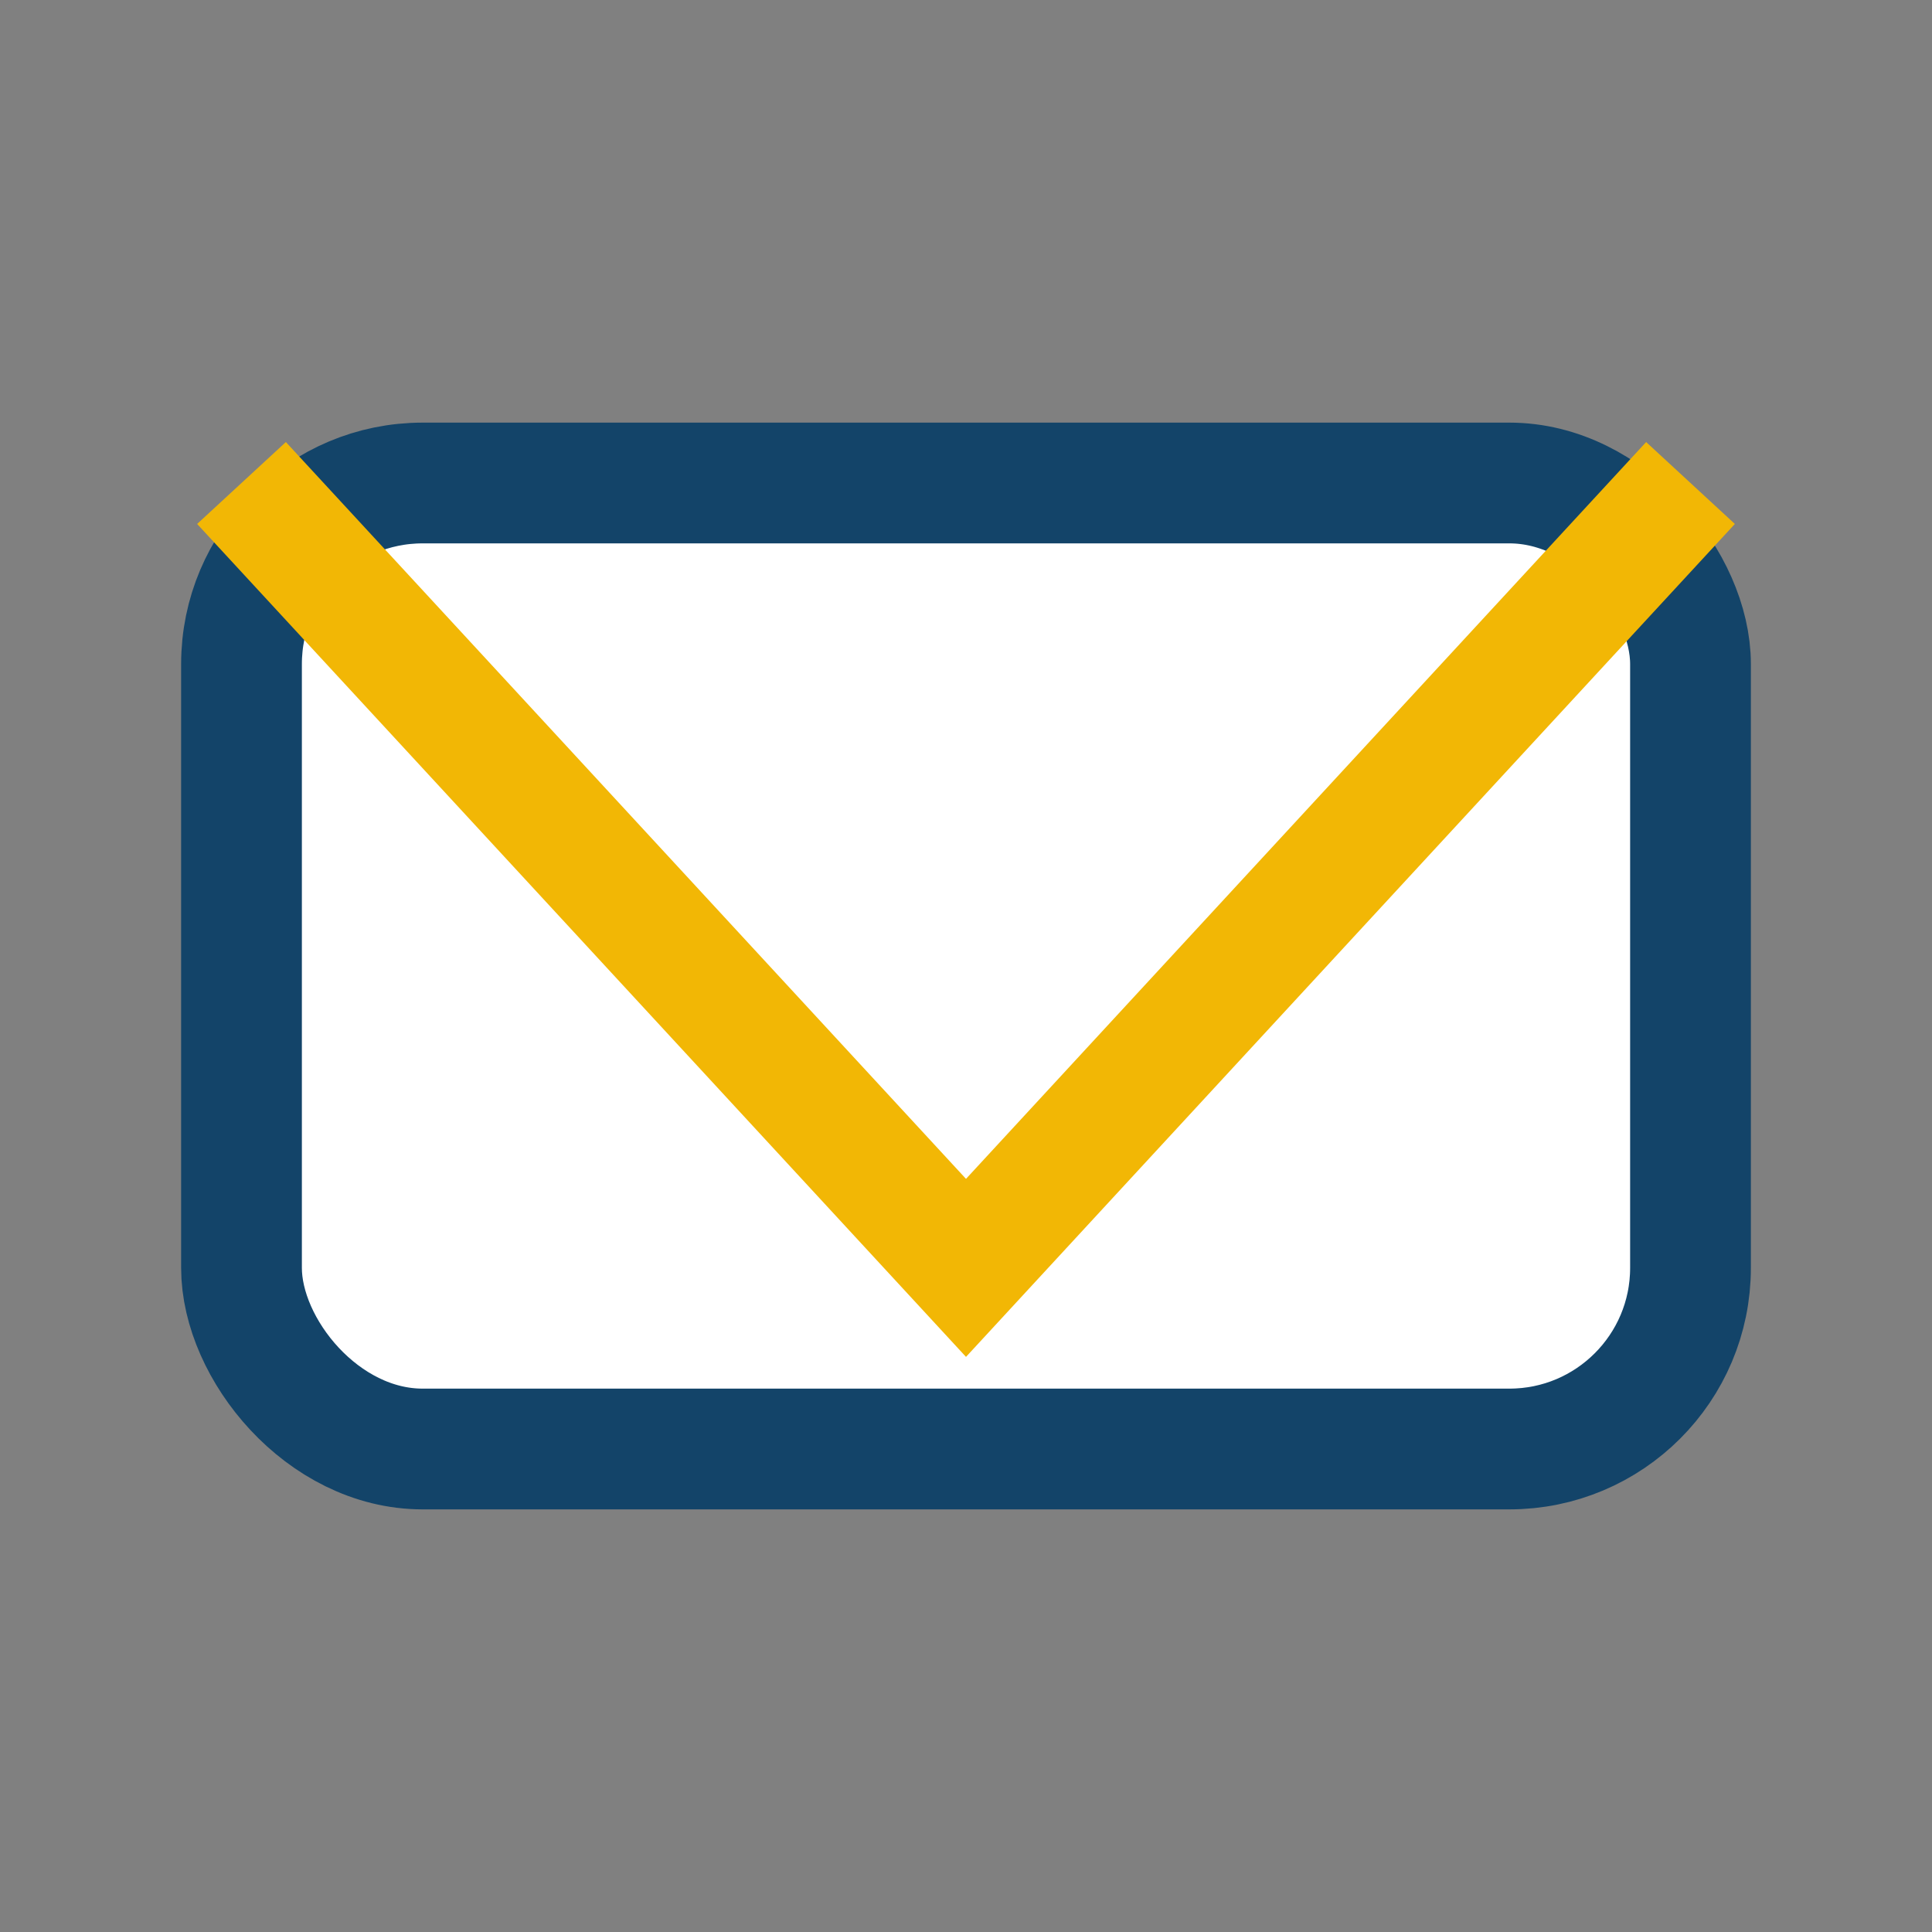
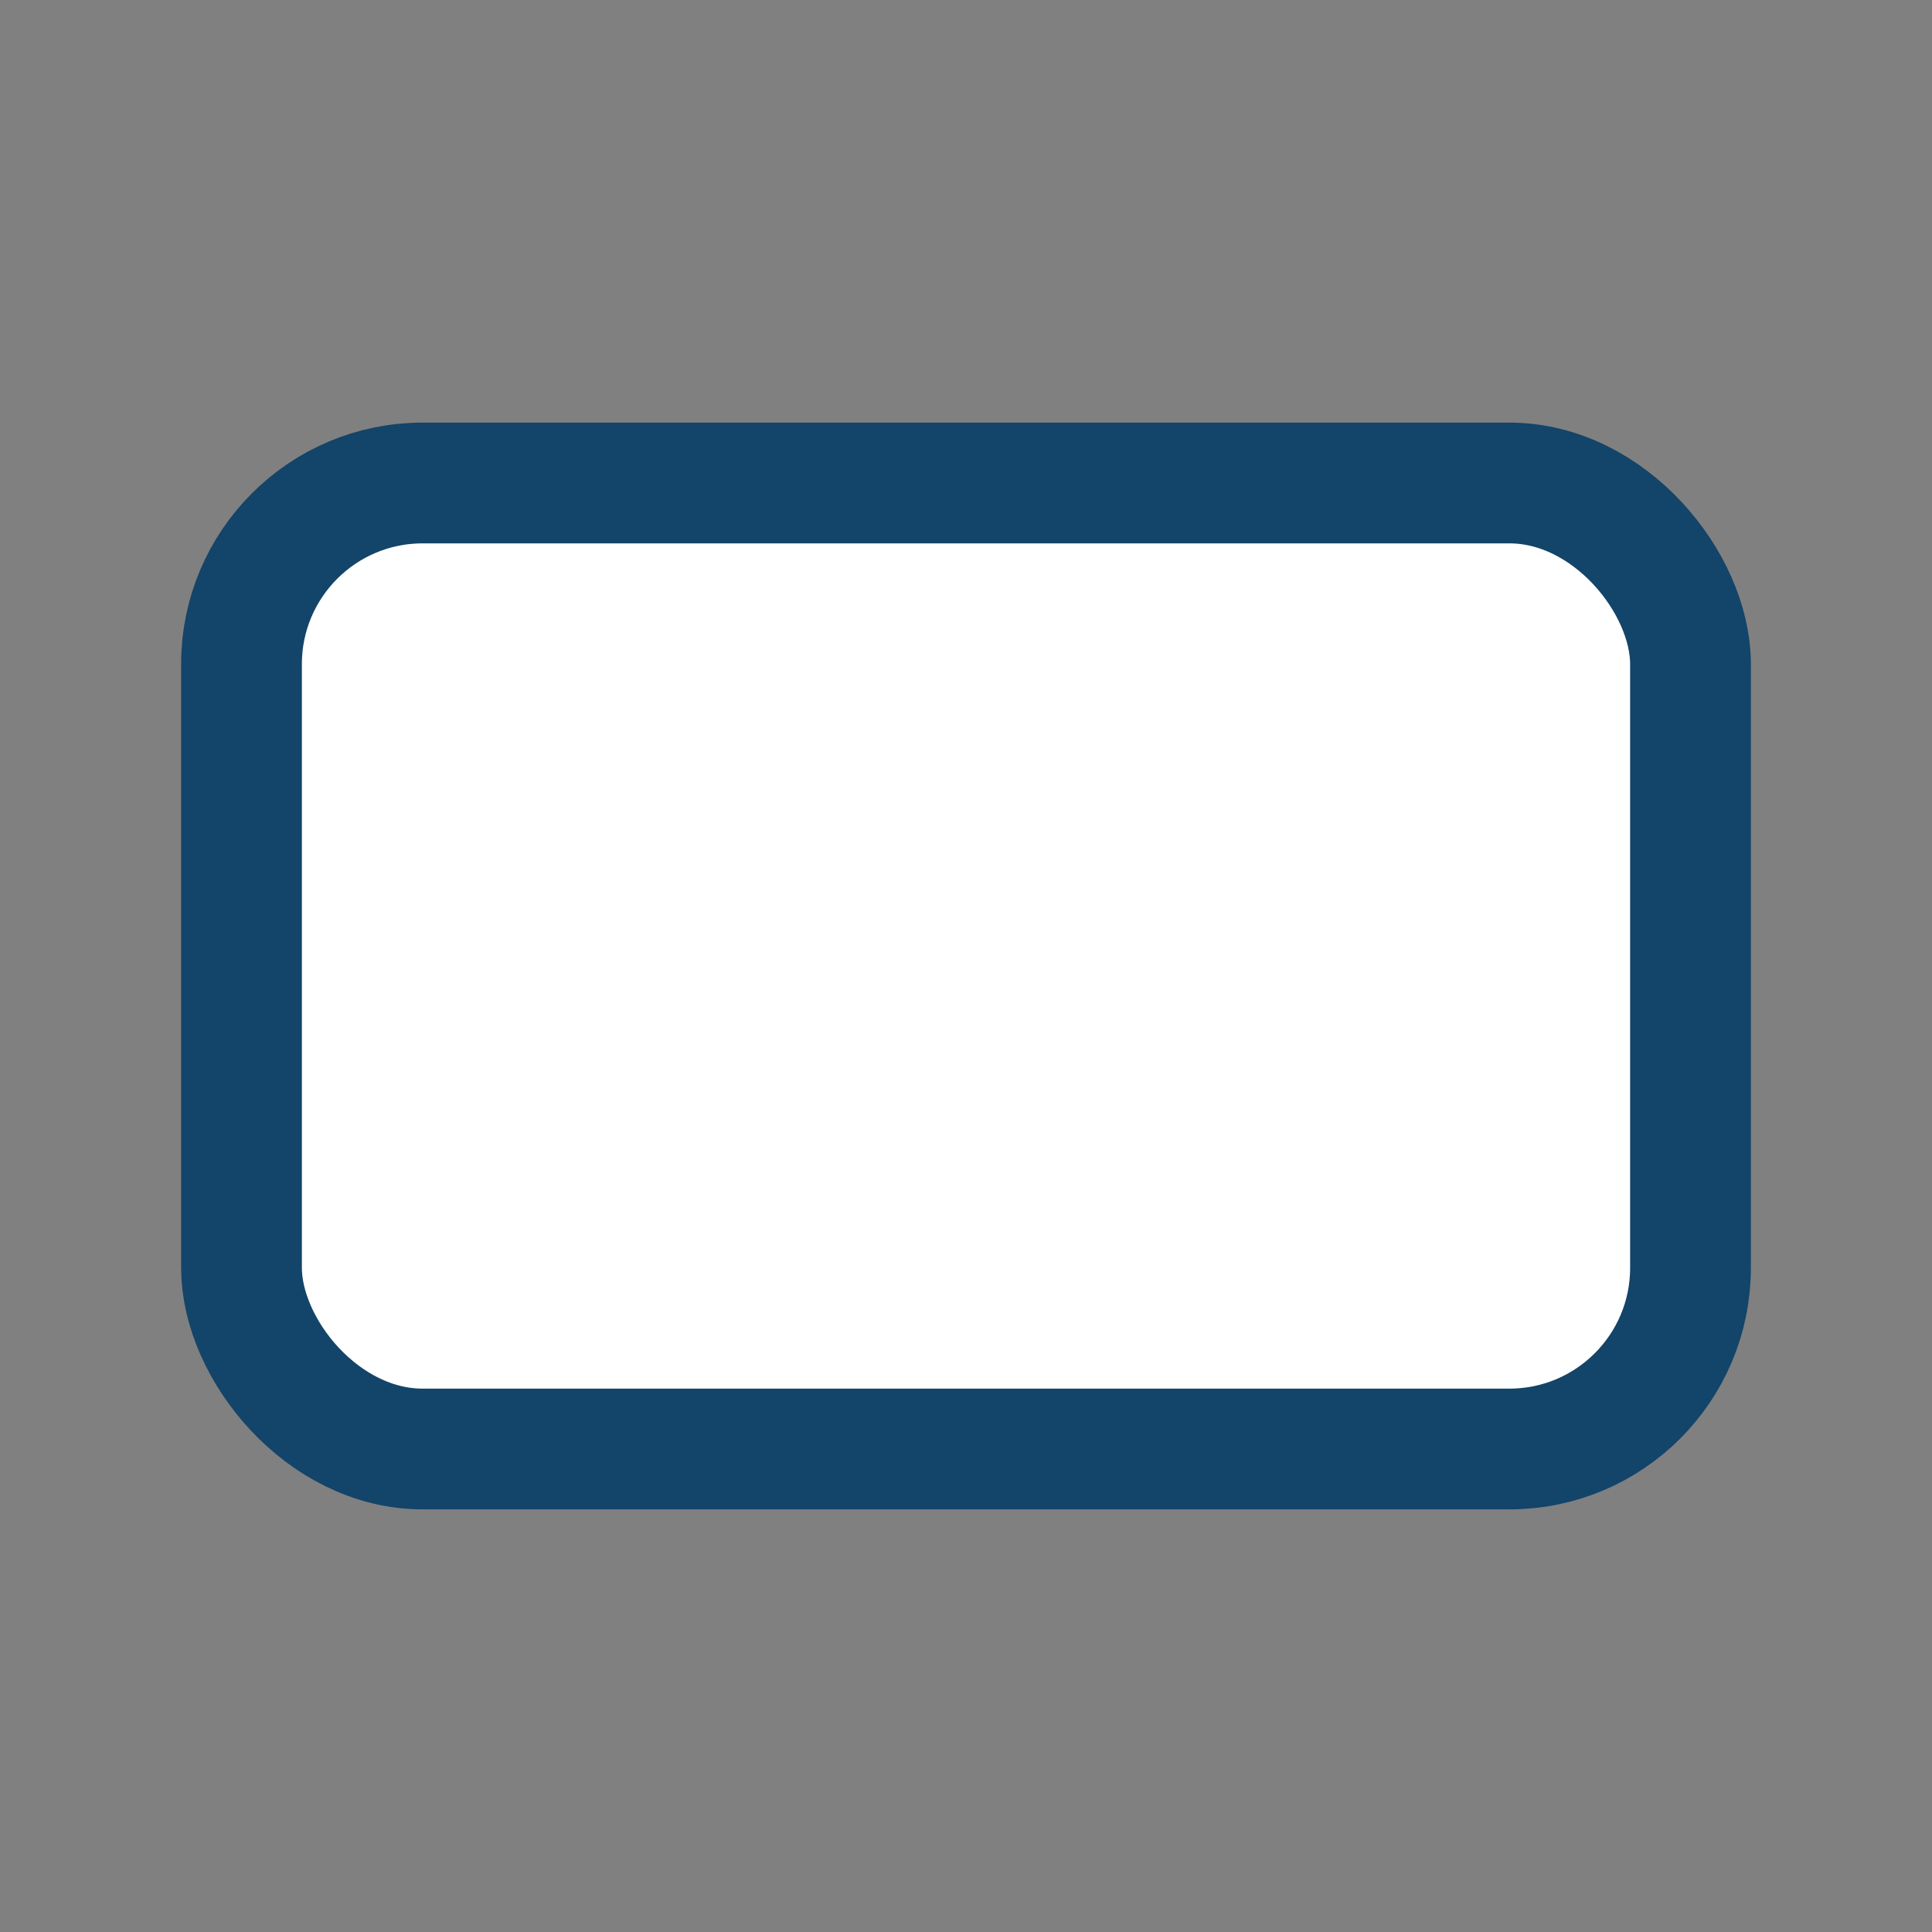
<svg xmlns="http://www.w3.org/2000/svg" width="32" height="32" viewBox="0 0 32 32">
  <rect x="0" y="0" width="32" height="32" fill="#808080" stroke="none" />
  <rect x="4" y="8" width="24" height="16" rx="3" fill="#FFFFFF" stroke="#134469" stroke-width="2" />
-   <polyline points="4,8 16,21 28,8" fill="none" stroke="#F2B705" stroke-width="2" />
</svg>